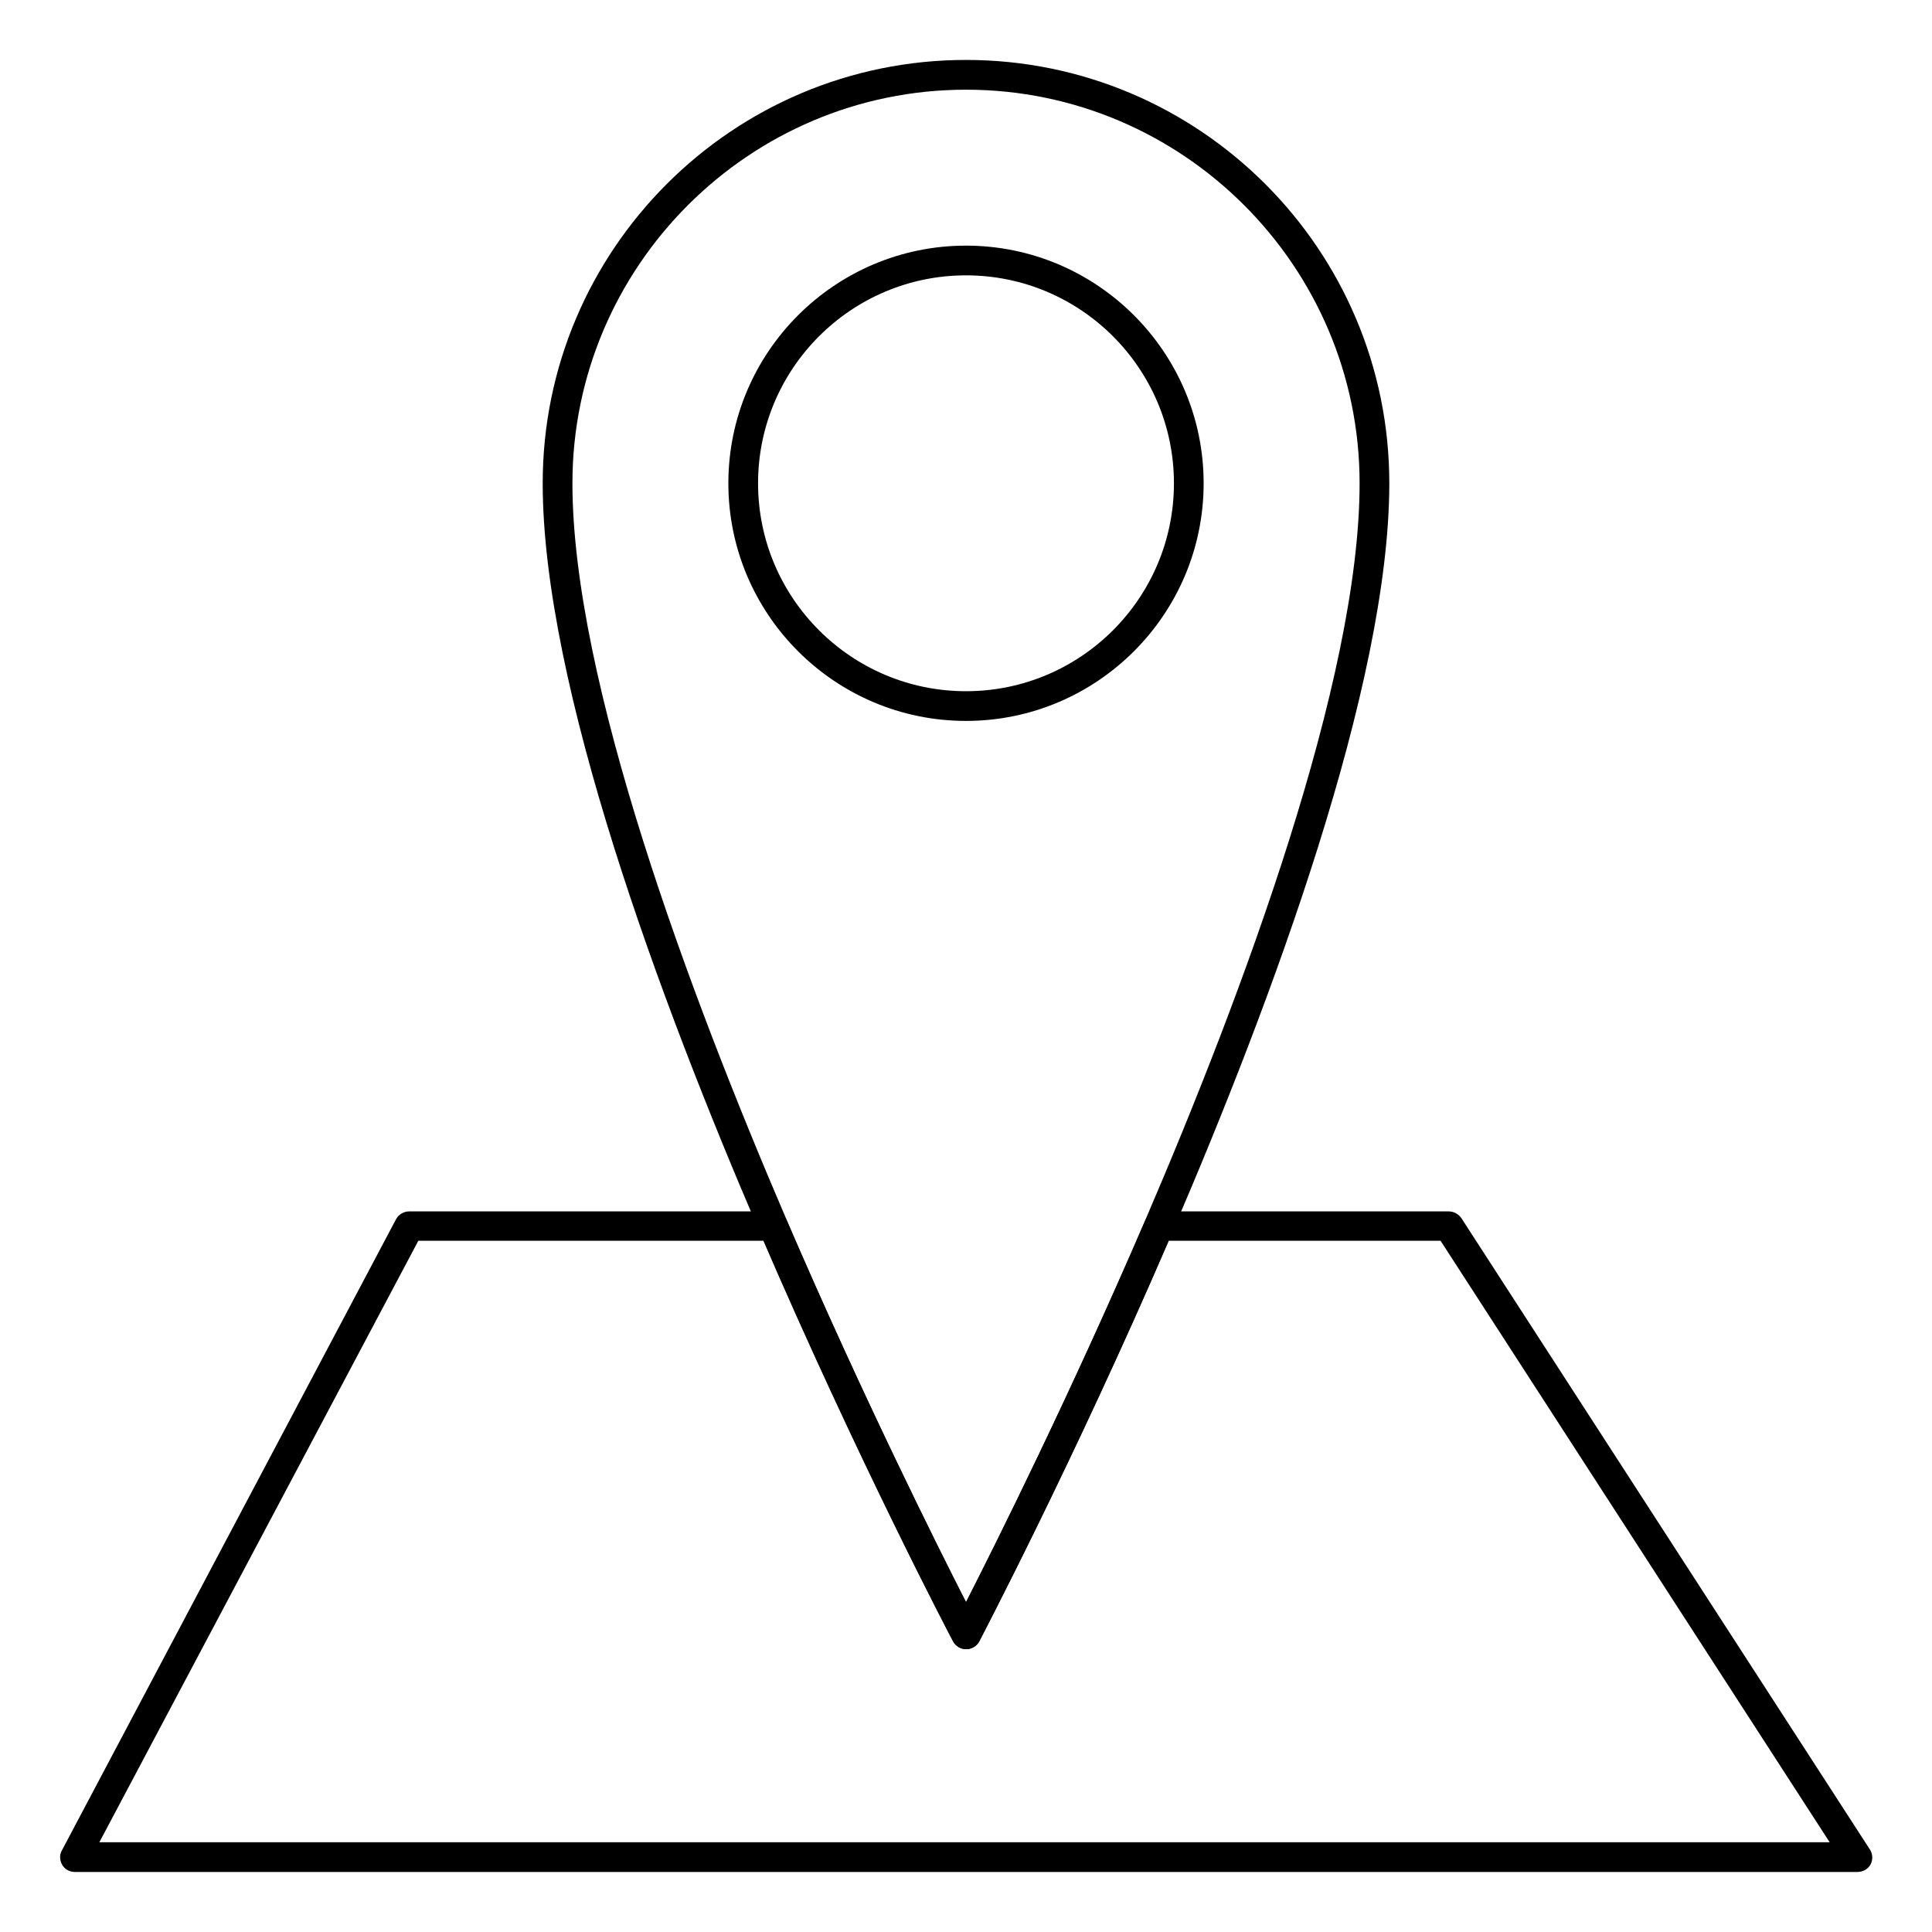
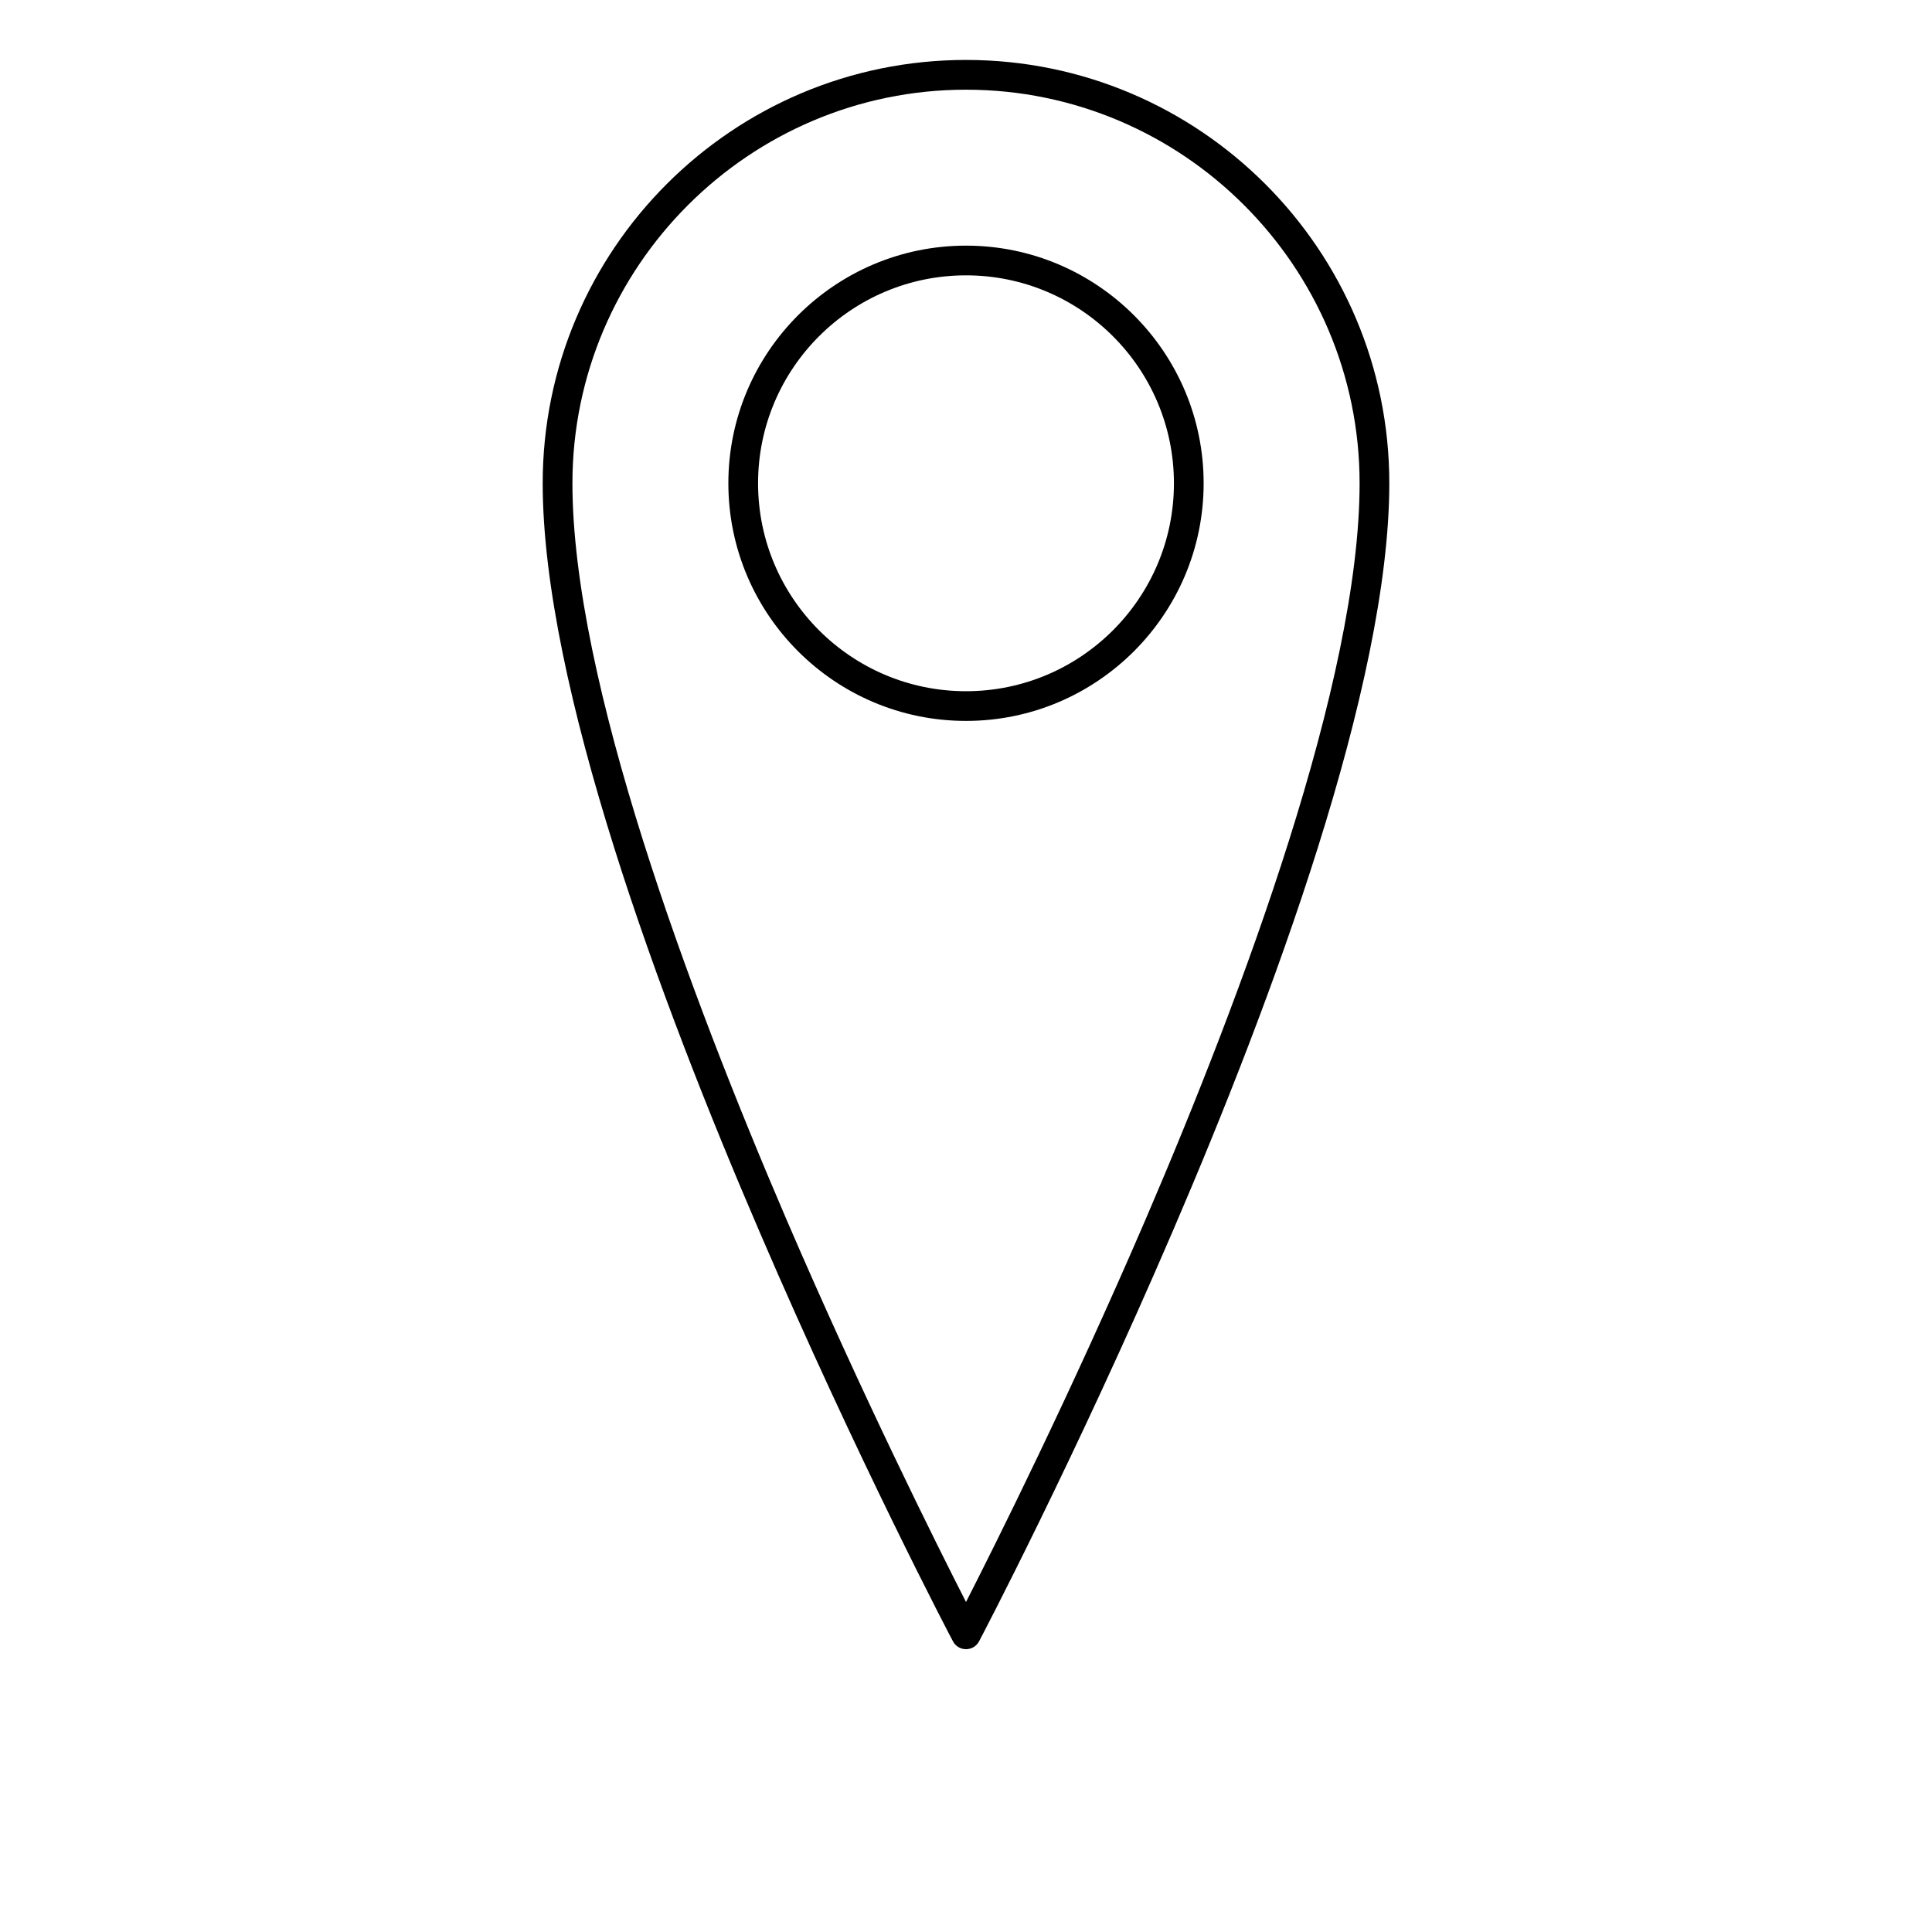
<svg xmlns="http://www.w3.org/2000/svg" fill="#000000" width="800px" height="800px" version="1.1" viewBox="144 144 512 512">
  <g>
    <path d="m400 335.05c-34.734 0-62.977-28.242-62.977-62.977s28.242-62.977 62.977-62.977 62.977 28.242 62.977 62.977-28.242 62.977-62.977 62.977zm0-118.08c-30.406 0-55.105 24.699-55.105 55.105s24.699 55.105 55.105 55.105 55.105-24.699 55.105-55.105c-0.004-30.406-24.703-55.105-55.105-55.105z" />
-     <path d="m636.16 640.09h-472.32c-1.379 0-2.656-0.688-3.344-1.871-0.688-1.18-0.789-2.656-0.098-3.836l88.559-167.28c0.688-1.277 2.066-2.066 3.445-2.066h96.434c1.574 0 2.953 0.984 3.641 2.363 20.074 46.641 39.754 86 47.527 101.25 7.773-15.254 27.453-54.613 47.527-101.25 0.59-1.477 2.066-2.363 3.641-2.363h76.754c1.379 0 2.559 0.688 3.344 1.77l108.24 167.28c0.789 1.18 0.887 2.754 0.195 4.035s-2.066 1.969-3.543 1.969zm-465.83-7.871h458.55l-103.12-159.41h-72.027c-25.387 58.844-49.988 105.68-50.184 106.18-0.688 1.277-2.066 2.066-3.445 2.066s-2.754-0.789-3.445-2.066c-0.297-0.492-24.797-47.23-50.281-106.18h-91.512z" />
    <path d="m400 581.05c-1.477 0-2.754-0.789-3.445-2.066-0.297-0.492-25.484-48.512-51.266-108.54-26.273-61.008-57.469-144.84-57.469-198.38 0-61.895 50.281-112.18 112.18-112.18 61.895 0 112.18 50.281 112.18 112.18 0 53.531-31.191 137.37-57.465 198.38-25.781 60.023-50.973 108.04-51.266 108.54-0.688 1.281-1.969 2.066-3.441 2.066zm0-413.28c-57.465 0-104.3 46.84-104.3 104.3 0 52.152 30.898 135 56.777 195.23 20.074 46.641 39.754 86 47.527 101.25 7.773-15.254 27.453-54.613 47.527-101.25 25.879-60.223 56.777-143.07 56.777-195.23 0-57.465-46.84-104.3-104.3-104.3z" />
  </g>
</svg>